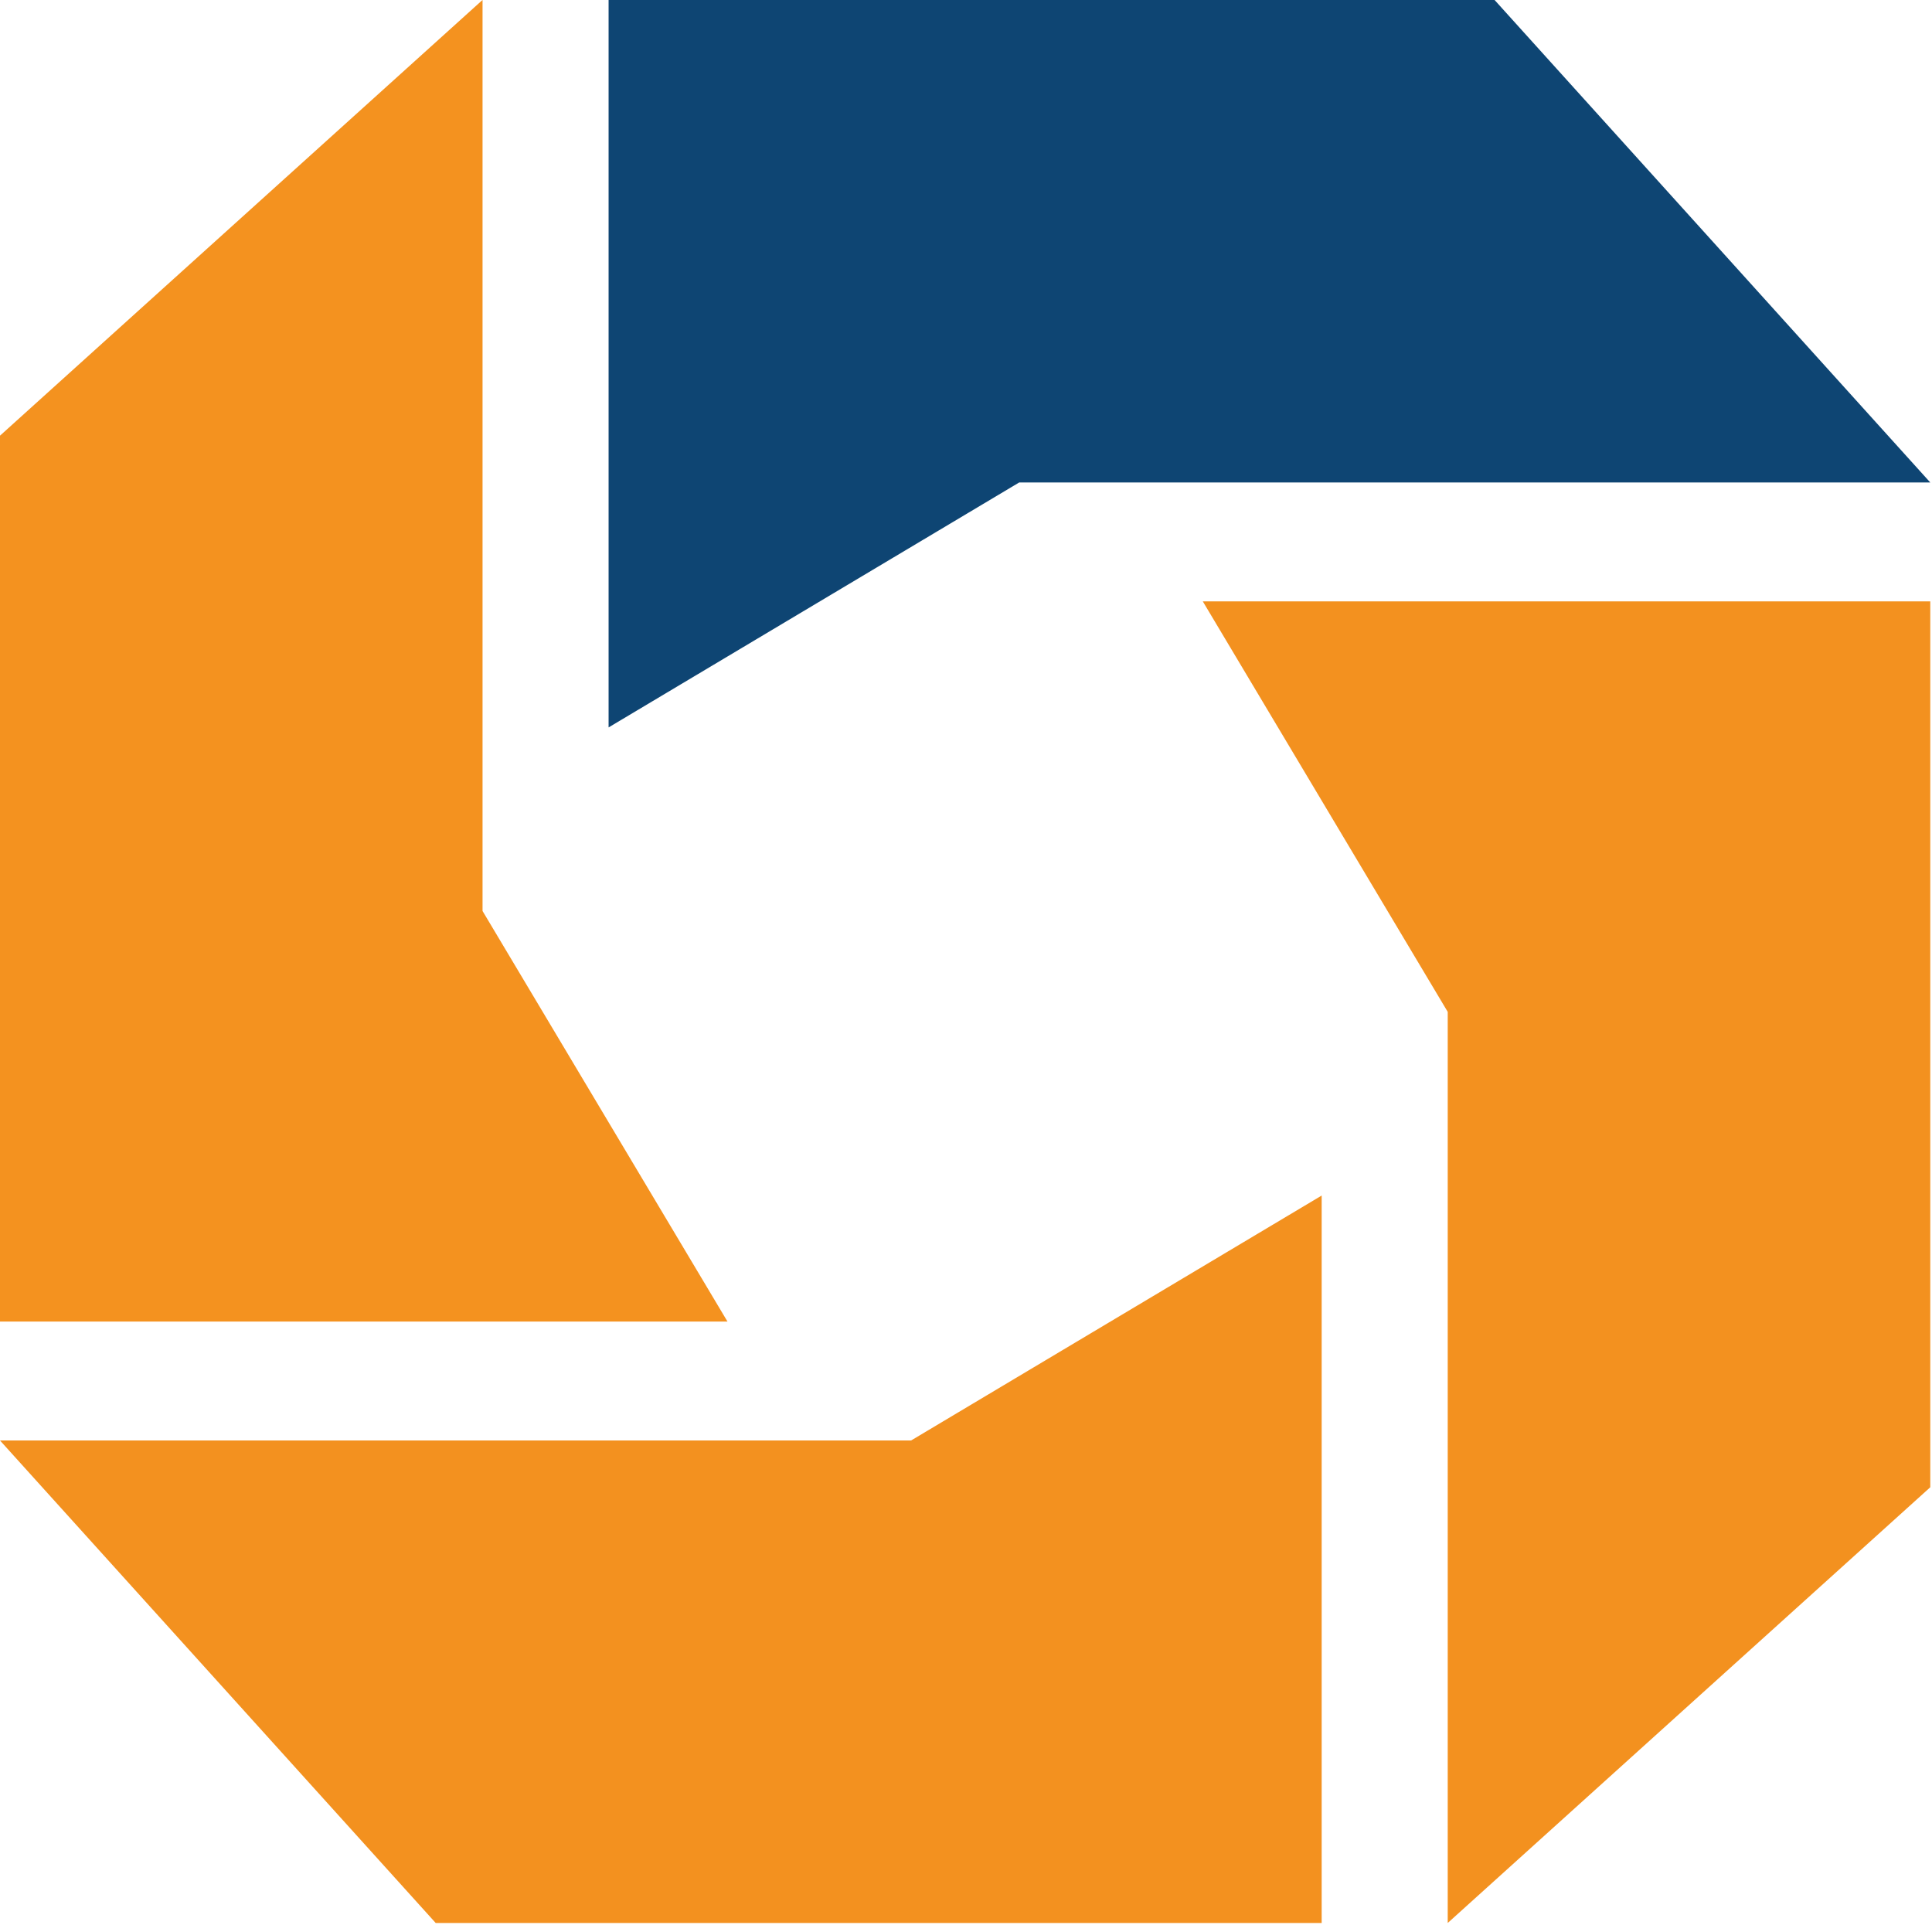
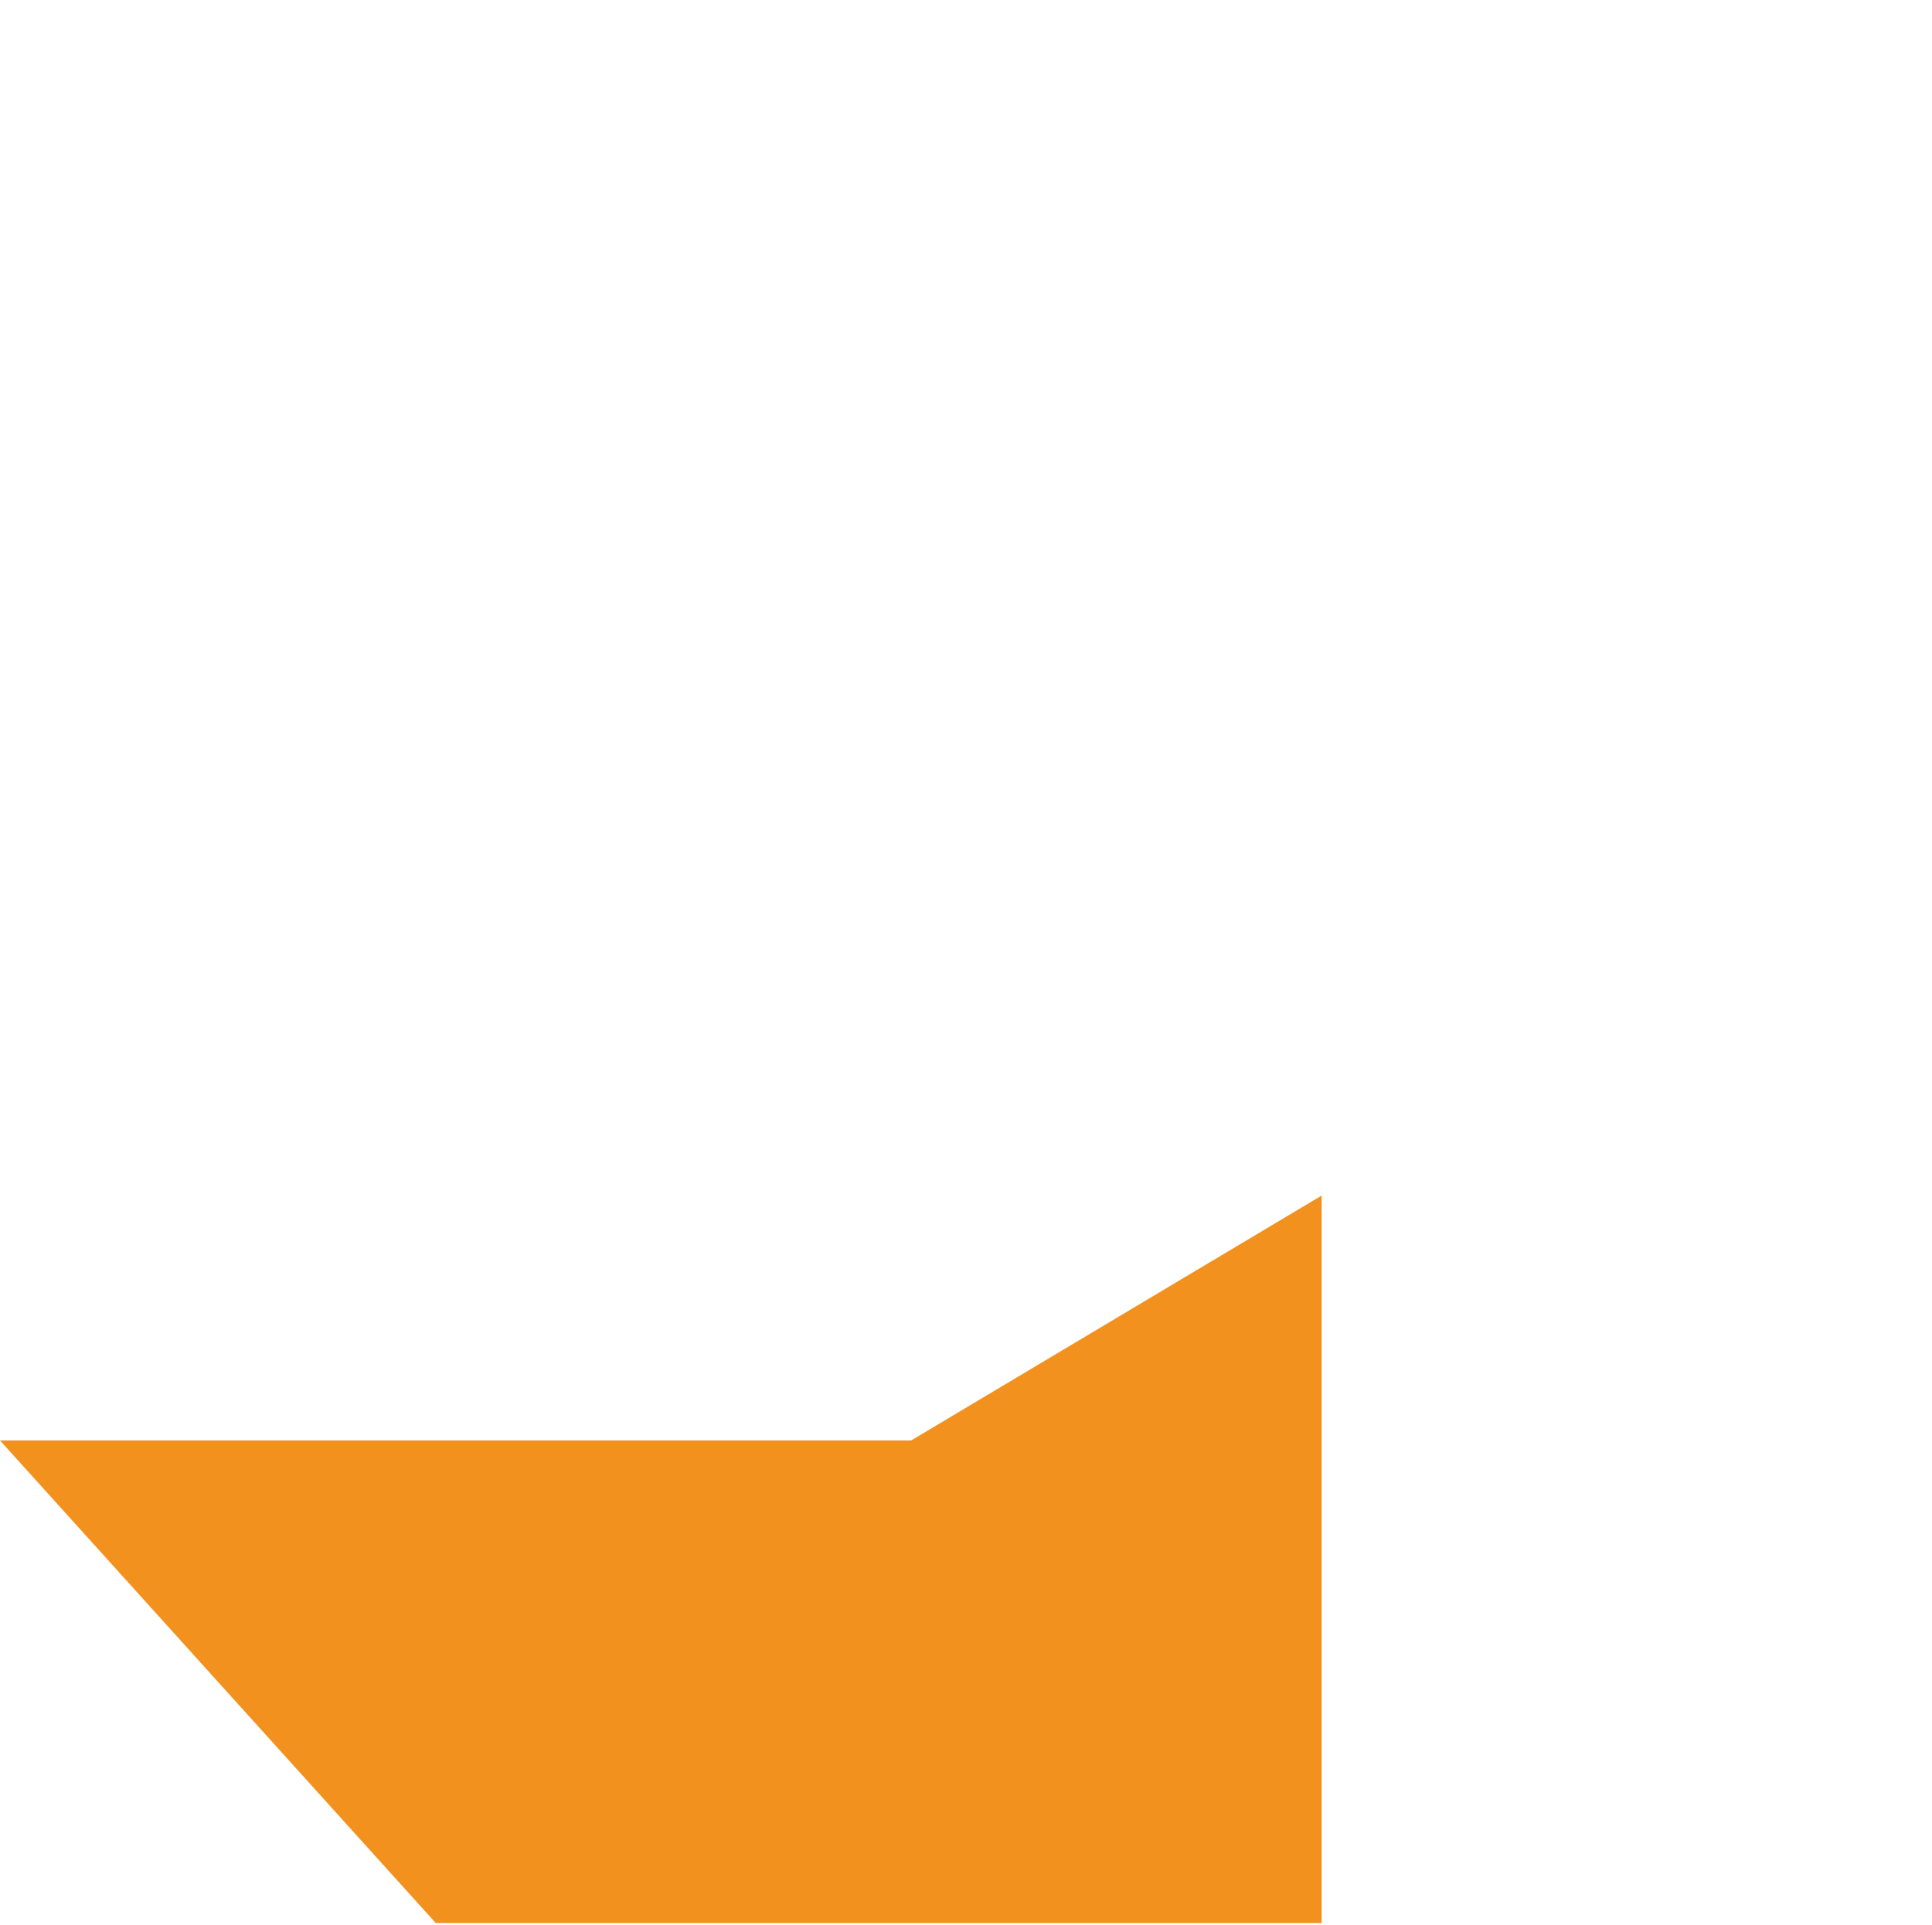
<svg xmlns="http://www.w3.org/2000/svg" width="100%" height="100%" viewBox="0 0 849 846" version="1.1" xml:space="preserve" style="fill-rule:evenodd;clip-rule:evenodd;stroke-linejoin:round;stroke-miterlimit:2;">
  <g transform="matrix(1.5,0,0,1.5,0,0)">
    <g transform="matrix(17.361,0,0,17.361,-369.098,-1767.35)">
-       <path d="M21.26,109.152L29.403,101.799L29.403,117.173L33.536,124.101L21.26,124.101L21.26,109.152Z" style="fill:rgb(244,146,31);fill-rule:nonzero;" />
-     </g>
+       </g>
    <g transform="matrix(17.361,0,0,17.361,-369.098,-1941.41)">
-       <path d="M46.48,111.825L53.833,119.968L38.458,119.968L31.53,124.101L31.53,111.825L46.48,111.825Z" style="fill:rgb(14,69,115);fill-rule:nonzero;" />
-     </g>
+       </g>
    <g transform="matrix(17.361,0,0,17.361,-369.098,-1240.88)">
      <path d="M28.613,103.926L21.26,95.783L36.635,95.783L43.563,91.65L43.563,103.926L28.613,103.926Z" style="fill:rgb(243,145,31);fill-rule:nonzero;" />
    </g>
    <g transform="matrix(17.361,0,0,17.361,-369.098,-1414.95)">
-       <path d="M53.833,106.599L45.69,113.952L45.69,98.577L41.557,91.65L53.833,91.65L53.833,106.599Z" style="fill:rgb(243,145,31);fill-rule:nonzero;" />
-     </g>
+       </g>
  </g>
</svg>